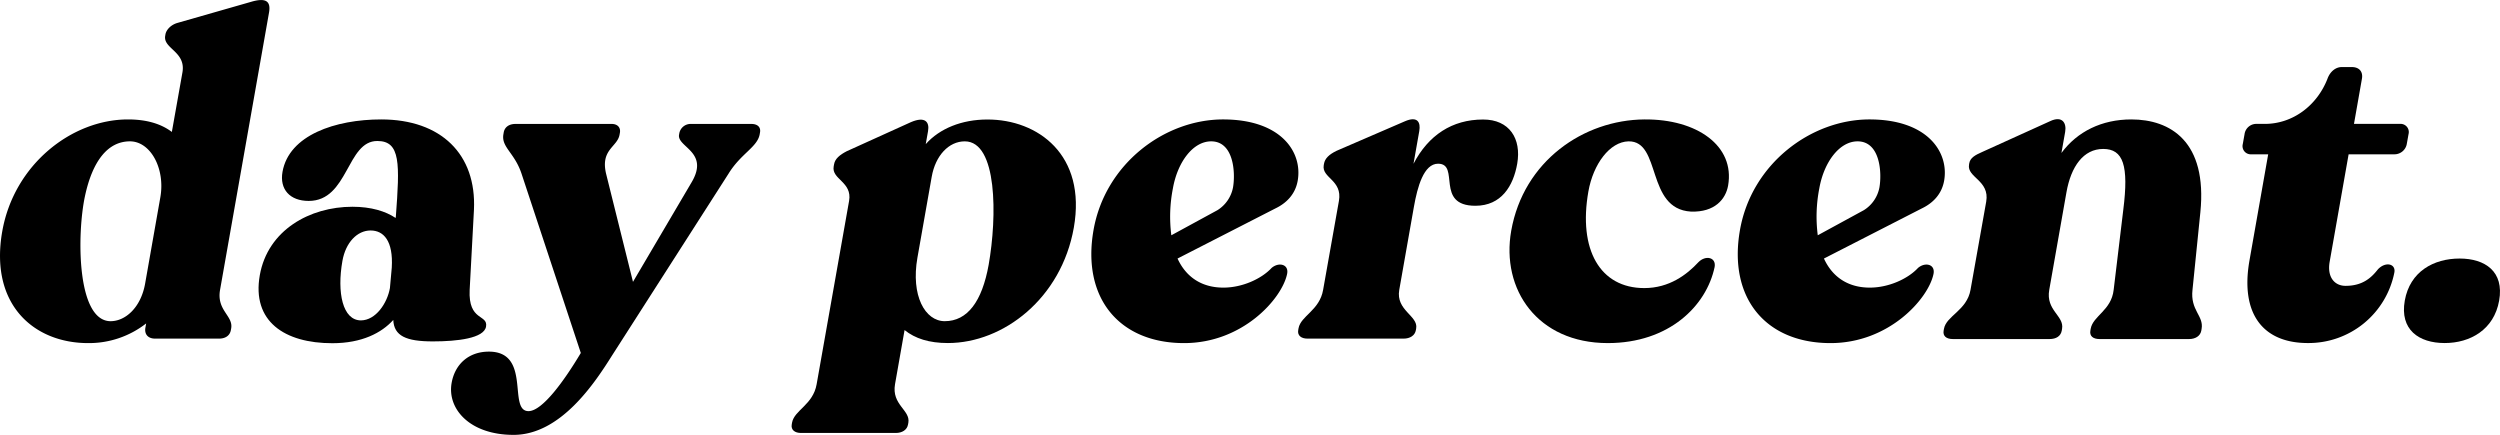
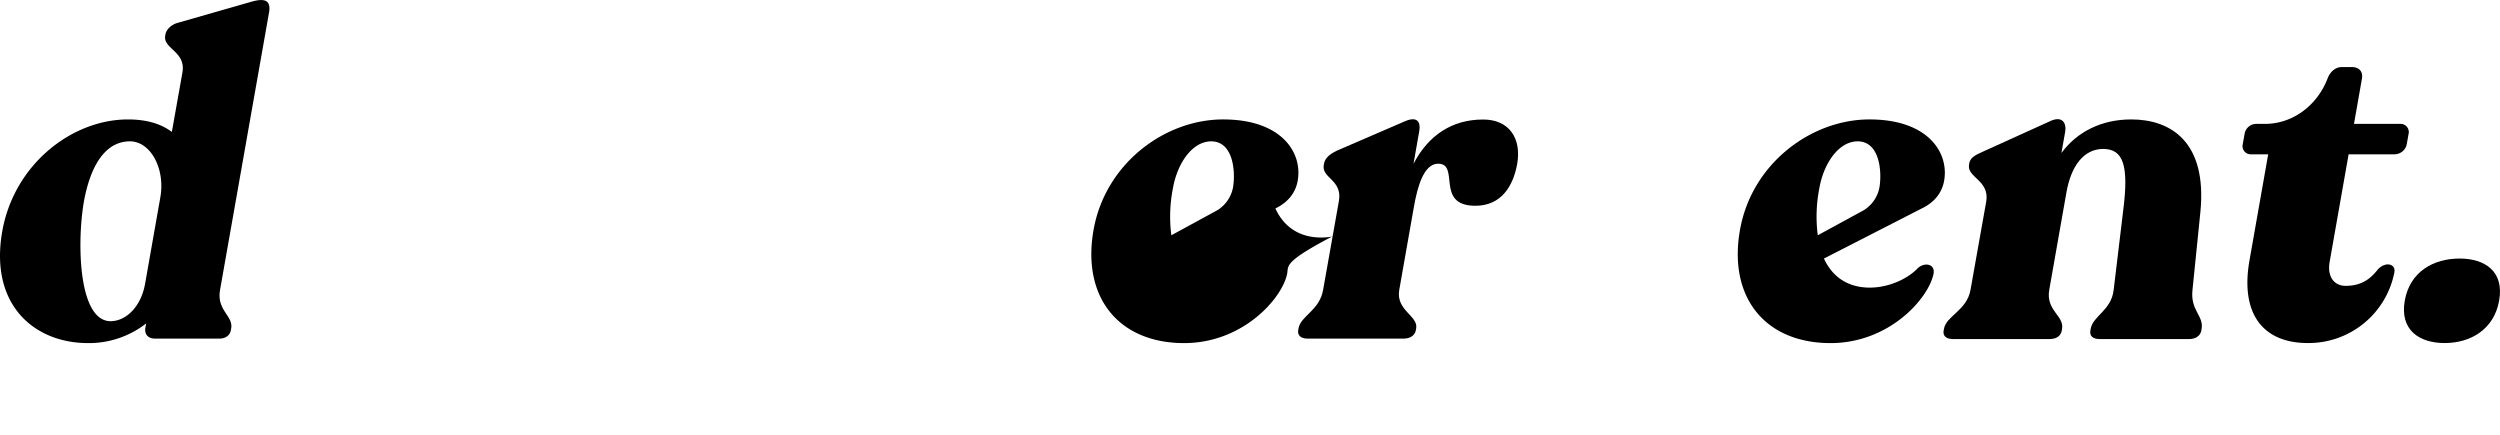
<svg xmlns="http://www.w3.org/2000/svg" id="Layer_1" data-name="Layer 1" viewBox="0 0 914.75 159.09">
  <path d="M293.84,423.62l-.12.65c-.35,2-2,3.11-4.31,3.11H266c-2.62,0-4-1.64-3.53-4.09l.26-1.47a34,34,0,0,1-21.24,7.2c-19.81,0-36.15-14.08-31.41-40.92,4.3-24.39,25.38-40.92,46-40.92,6.88,0,12.16,1.63,16.05,4.58L276,330c1.36-7.7-7.14-8.68-6.3-13.43l.08-.49c.32-1.8,2.11-3.6,4.52-4.25l26.89-7.7c5-1.47,7.28-.49,6.5,3.93L289.77,409.54C288.44,417.07,294.64,419,293.84,423.62Zm-31.49-16.37,5.57-31.59c1.85-10.48-3.59-20.46-11.12-20.46-8,0-13.68,7-16.48,20.13-2.92,13.75-3.06,45.18,9.13,45.67C255,421.16,260.79,416.09,262.35,407.25Z" transform="translate(-209.25 -303.48)" />
-   <path d="M387.09,423c-.75,4.26-10.45,5.4-19.45,5.4-9.82,0-14.22-2-14.49-7.85-4.28,4.74-11.49,8.51-22.29,8.51-17.51,0-29.52-8-26.55-24.88,2.92-16.53,18.33-25.05,33.88-25.05,6.87,0,12.15,1.64,15.81,4.1l.09-.49c1.44-19.32,1.77-27.67-6.75-27.67C336.05,355,336.77,377,322.2,377c-6.88,0-10.71-4.26-9.58-10.65C315,352.9,332,347.18,348.73,347.18c21.93,0,34.9,12.76,33.94,33.06l-1.57,29.3C380.53,421.16,387.89,418.38,387.09,423Zm-35.17-14.07.68-7.54c.58-9.82-3-13.58-7.75-13.58-4.92,0-9.13,4.42-10.31,11.13-2.05,11.62.08,21.77,6.79,21.77C346.73,420.67,350.94,414.45,351.92,408.89Z" transform="translate(-209.25 -303.48)" />
-   <path d="M487.34,351.92l-.11.66c-.84,4.74-6.81,7-11.38,14.4L433.17,433.6c-6.37,10.15-18.85,29-36,29-16,0-24.35-9.49-22.67-19,1.21-6.88,6.27-11.46,13.63-11.46,15.72,0,6.8,21.77,14.5,21.77,5.07,0,13.09-11.13,19.14-21.28L400.07,367c-2.57-7.69-7.46-9.66-6.62-14.4l.11-.66c.35-2,2-3.11,4.32-3.11h35.19c2.12,0,3.36,1.31,3,3.27l-.12.66c-.81,4.58-7.17,5.4-4.86,14.57l9.77,39.28,21.49-36.5c6.55-11.13-5.44-12.77-4.63-17.35l.12-.66a4.22,4.22,0,0,1,4.34-3.27h21.93C486.42,348.81,487.69,350,487.34,351.92Z" transform="translate(-209.25 -303.48)" />
-   <path d="M602.16,386.79C597.6,412.65,576.38,429,556.09,429c-6.88,0-12-1.64-15.86-4.75l-3.49,19.81c-1.33,7.53,5.69,9.49,4.88,14.08l-.12.65c-.34,2-2.18,3.11-4.47,3.11h-34.7c-2.29,0-3.73-1.15-3.38-3.11l.11-.65c.81-4.59,7.71-6.55,9-14.08L519.93,377c1.24-7-6.47-7.86-5.64-12.61l.15-.82c.34-2,2.08-3.43,4.6-4.74l23.48-10.64c5.31-2.29,6.88,0,6.3,3.27l-.84,4.75c5.1-5.73,13.21-9,22.54-9C589,347.18,606.86,360.11,602.16,386.79ZM571,400.37c3.12-17.67,3.22-45.17-8.73-45.17-5.89,0-10.74,5.23-12.1,12.93l-5.23,29.62c-2.45,13.92,2.78,23.25,10,23.25C563.23,421,568.59,413.8,571,400.37Z" transform="translate(-209.25 -303.48)" />
-   <path d="M680.18,403.81c-1.92,9-16.23,25.21-37.67,25.21-23.74,0-37.51-16.53-33.13-41.41,4.28-24.23,26-40.43,47.4-40.43s29.12,12.11,27.3,22.42c-.86,4.91-4.06,8.18-8.17,10.15l-35.8,18.33c3.07,6.71,8.76,10.64,16.78,10.64,7,0,14-3.27,17.64-7.2C677.22,399.23,681,400.21,680.18,403.81Zm-41.76-31.43a53.73,53.73,0,0,0-.58,17.19l16.84-9.17a12.54,12.54,0,0,0,5.73-8.34c.92-5.24.35-16.86-8-16.86C645.7,355.2,640.09,362.89,638.42,372.38Z" transform="translate(-209.25 -303.48)" />
+   <path d="M680.18,403.81c-1.92,9-16.23,25.21-37.67,25.21-23.74,0-37.51-16.53-33.13-41.41,4.28-24.23,26-40.43,47.4-40.43s29.12,12.11,27.3,22.42c-.86,4.91-4.06,8.18-8.17,10.15c3.07,6.71,8.76,10.64,16.78,10.64,7,0,14-3.27,17.64-7.2C677.22,399.23,681,400.21,680.18,403.81Zm-41.76-31.43a53.73,53.73,0,0,0-.58,17.19l16.84-9.17a12.54,12.54,0,0,0,5.73-8.34c.92-5.24.35-16.86-8-16.86C645.7,355.2,640.09,362.89,638.42,372.38Z" transform="translate(-209.25 -303.48)" />
  <path d="M764.4,363.38c-1.44,8.18-5.82,15.39-15.31,15.39-14.9,0-5.47-15.39-13.65-15.39-5.24,0-7.56,8.51-8.83,15.71l-5.37,30.45c-1.33,7.53,7,9.49,6.19,14.08l-.11.65c-.35,2-2.19,3.11-4.48,3.11H687.65c-2.29,0-3.73-1.14-3.38-3.11l.11-.65c.81-4.59,7.71-6.55,9-14.08L699.16,377c1.36-7.7-6.39-8.35-5.55-13.1l.09-.49c.34-2,1.91-3.44,4.6-4.75l25-10.8c4.6-2,5.84.33,5.26,3.6l-2.11,11.95c5.45-10.48,14.15-16.2,25.45-16.2C761.53,347.18,766,354.21,764.4,363.38Z" transform="translate(-209.25 -303.48)" />
-   <path d="M762.2,387.93c4.51-25.53,26.48-40.59,48.76-40.75,19.18-.17,33.17,9.65,30.6,24.22-.87,4.91-4.85,9.82-13.63,9.5-16.52-1-10.66-25.87-22.8-25.7-6.9.16-12.93,8.34-14.69,18.33-3.75,21.28,4.24,35.36,20.45,35.36,9.16,0,15.59-4.92,19.84-9.5,2.59-2.62,6.54-1.8,5.9,1.8-3,14.24-16.69,27.83-39.11,27.83C771.82,429,758.43,409.38,762.2,387.93Z" transform="translate(-209.25 -303.48)" />
  <path d="M916.7,403.81c-1.91,9-16.23,25.21-37.67,25.21-23.73,0-37.51-16.53-33.12-41.41,4.27-24.23,26-40.43,47.39-40.43s29.13,12.11,27.31,22.42c-.87,4.91-4.07,8.18-8.18,10.15l-35.8,18.33c3.07,6.71,8.76,10.64,16.78,10.64,7,0,14-3.27,17.64-7.2C913.75,399.23,917.5,400.21,916.7,403.81Zm-41.76-31.43a53.7,53.7,0,0,0-.57,17.19l16.83-9.17a12.5,12.5,0,0,0,5.73-8.34c.93-5.24.35-16.86-8-16.86C882.23,355.2,876.62,362.89,874.94,372.38Z" transform="translate(-209.25 -303.48)" />
  <path d="M1014.82,423.78l-.11.66c-.35,2-2.19,3.1-4.47,3.1H977.5c-2.46,0-3.73-1.14-3.38-3.1l.11-.66c.84-4.75,7.57-6.71,8.41-14.24l3.52-29.3c2.05-16.21,0-22.26-7.36-22.26-7.2,0-11.77,6.38-13.44,15.88l-6.29,35.68c-1.33,7.53,5.53,9.49,4.69,14.24l-.11.66c-.35,2-2,3.1-4.48,3.1H923.82c-2.46,0-3.74-1.14-3.39-3.1l.12-.66c.84-4.75,8.39-6.71,9.71-14.24L936,377.29c1.38-7.85-7.12-8.83-6.28-13.58l.08-.49c.35-2,2.16-3,4.66-4.1l24.9-11.29c4.47-2.13,6.11.65,5.53,3.93l-1.36,7.69c5.81-7.86,14.77-12.27,25.57-12.27,14.24,0,27.88,8,25.26,34l-2.87,28.32C1010.61,417.07,1015.66,419,1014.82,423.78Z" transform="translate(-209.25 -303.48)" />
  <path d="M1032.34,398.74l6.84-38.8H1033a3,3,0,0,1-3.11-3.76l.64-3.6a4.35,4.35,0,0,1,4.43-3.77H1038c10,0,19-6.55,22.88-16.53.95-2.62,3-4.26,5.17-4.26h3.76c2.62,0,4.13,1.64,3.67,4.26l-2.91,16.53h16.86a3,3,0,0,1,3.1,3.77l-.64,3.6a4.59,4.59,0,0,1-4.43,3.76h-16.85l-6.93,39.29c-1,5.56,1.71,8.84,5.81,8.84,6.38,0,9.54-3.11,11.86-6.06,2.81-2.95,6.57-2,6,1.15A32,32,0,0,1,1053.68,429C1037.48,429,1028.85,418.54,1032.34,398.74Z" transform="translate(-209.25 -303.48)" />
  <path d="M1089.16,413.47c1.88-10.64,10.57-15.39,20.06-15.39,9.34,0,16.35,4.75,14.47,15.39S1113.1,429,1103.77,429C1094.28,429,1087.28,424.11,1089.16,413.47Z" transform="translate(-209.25 -303.48)" />
</svg>